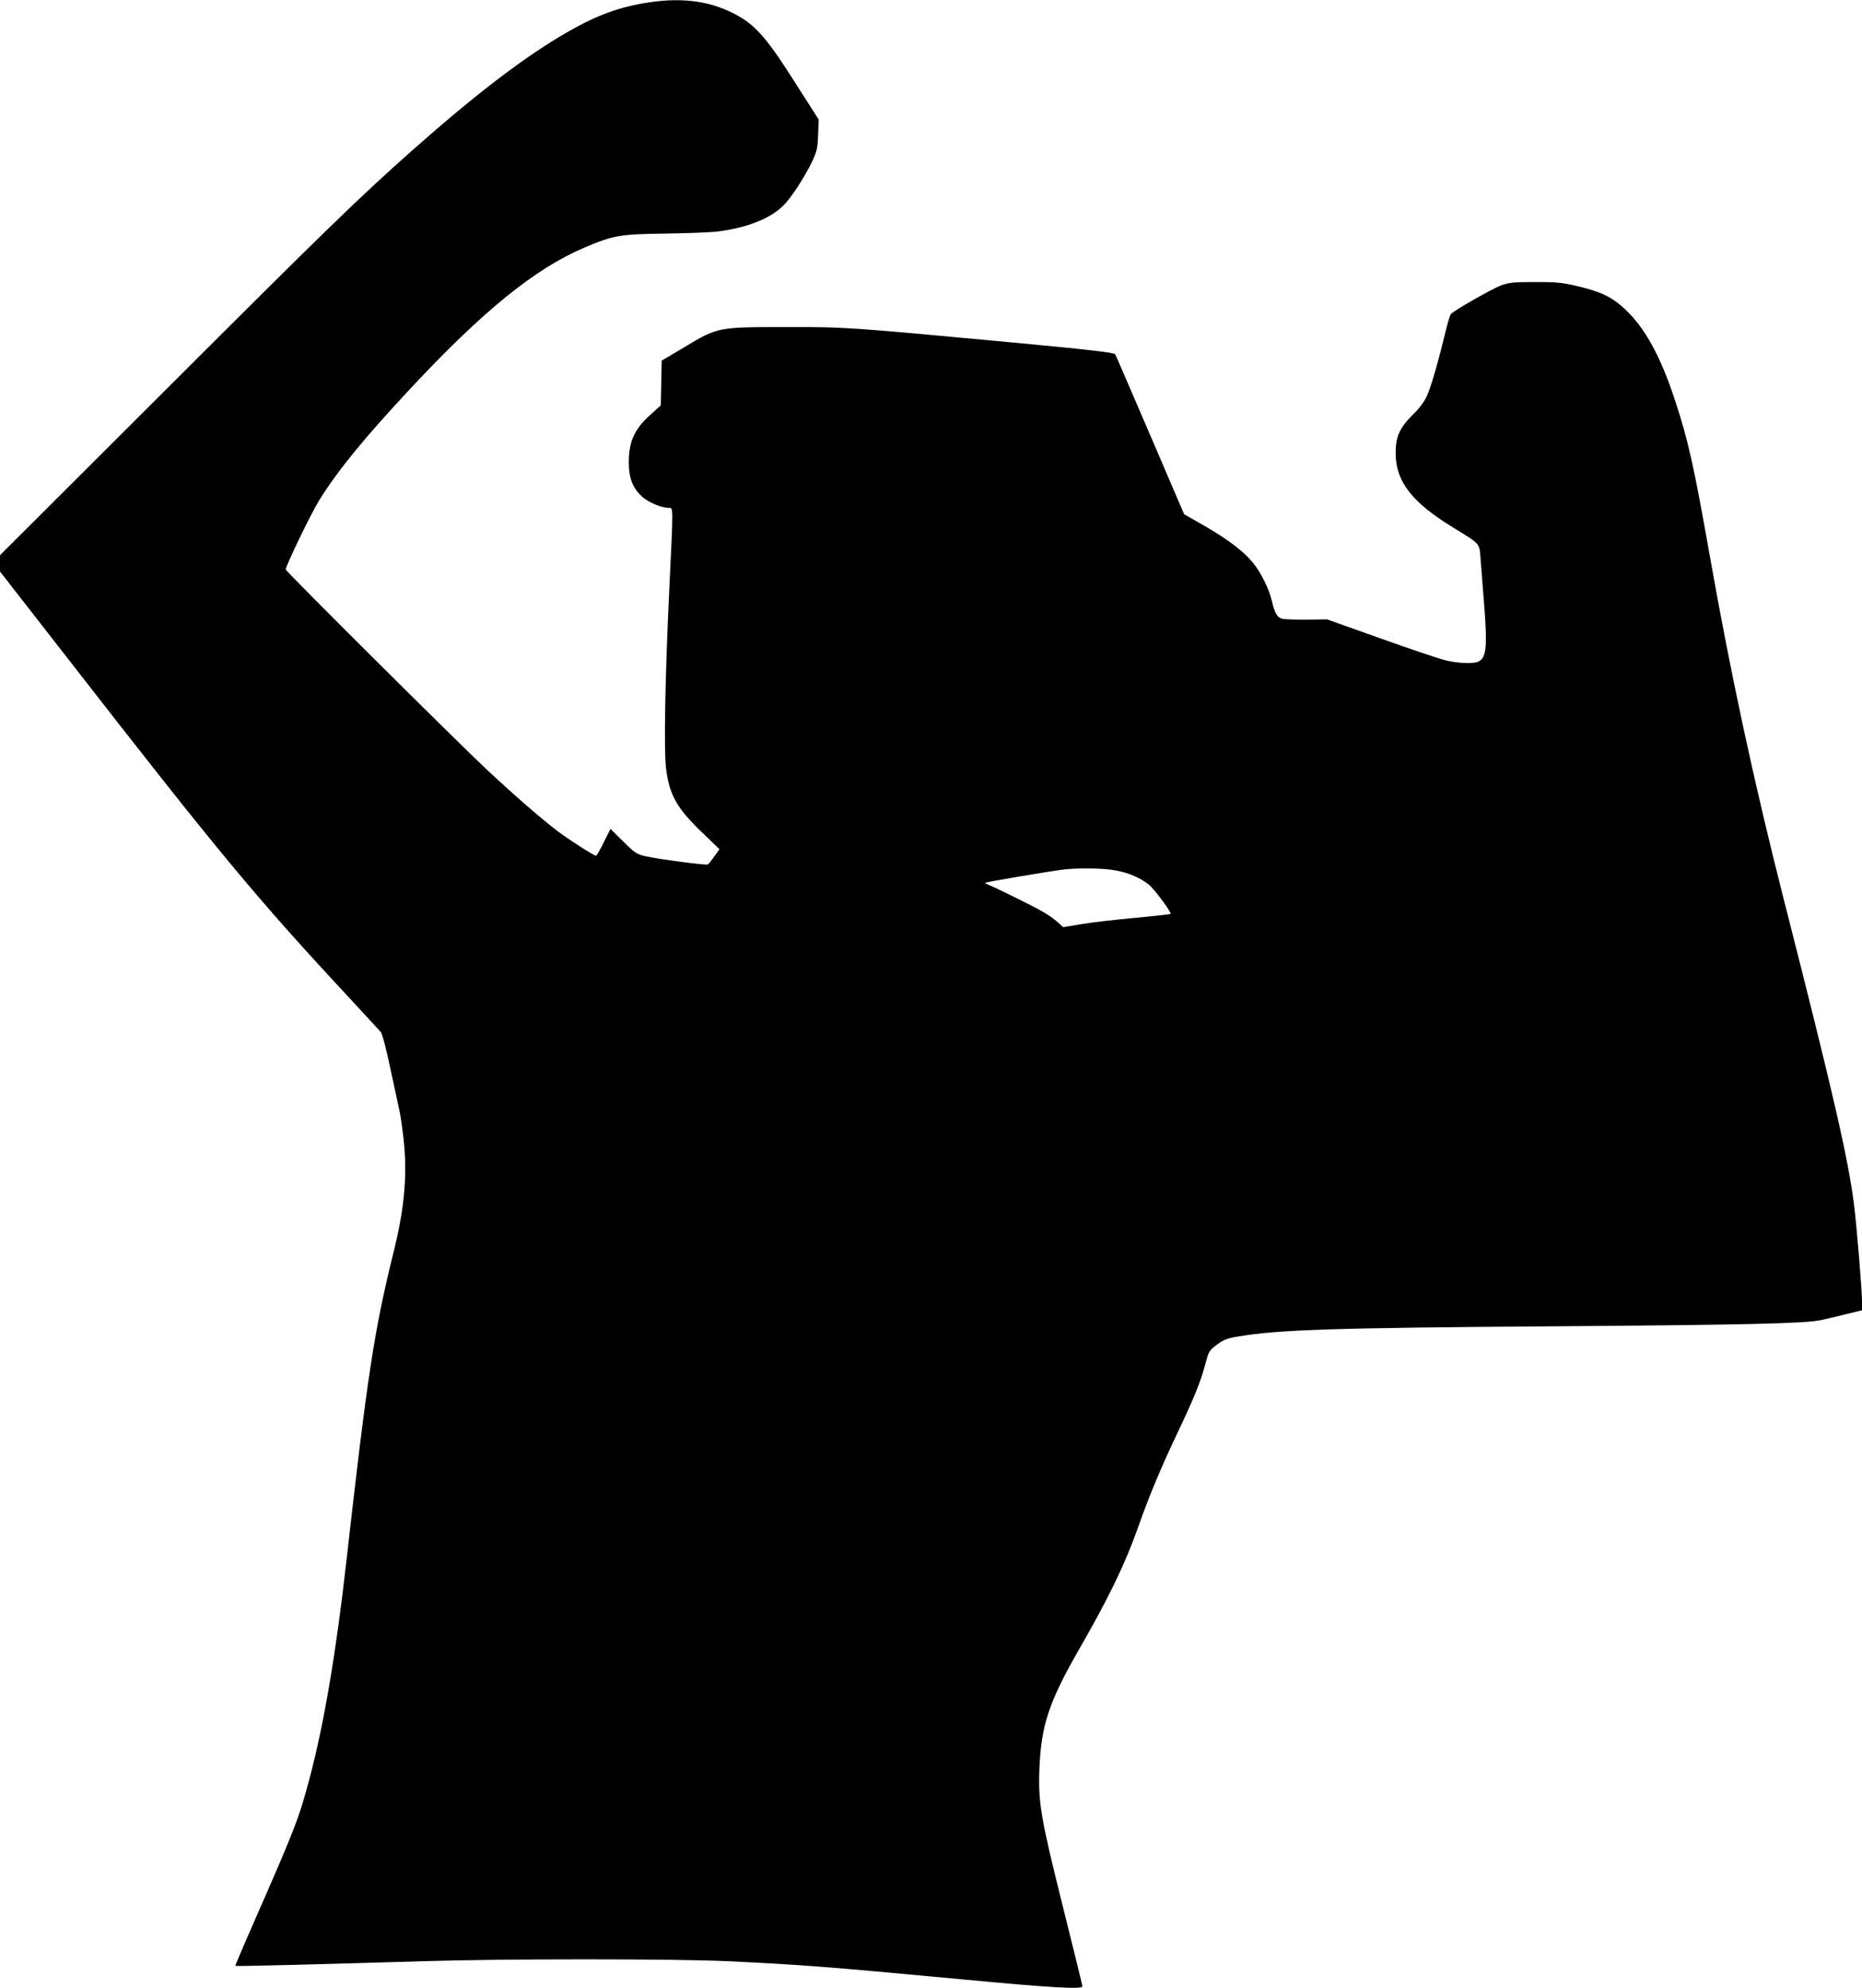
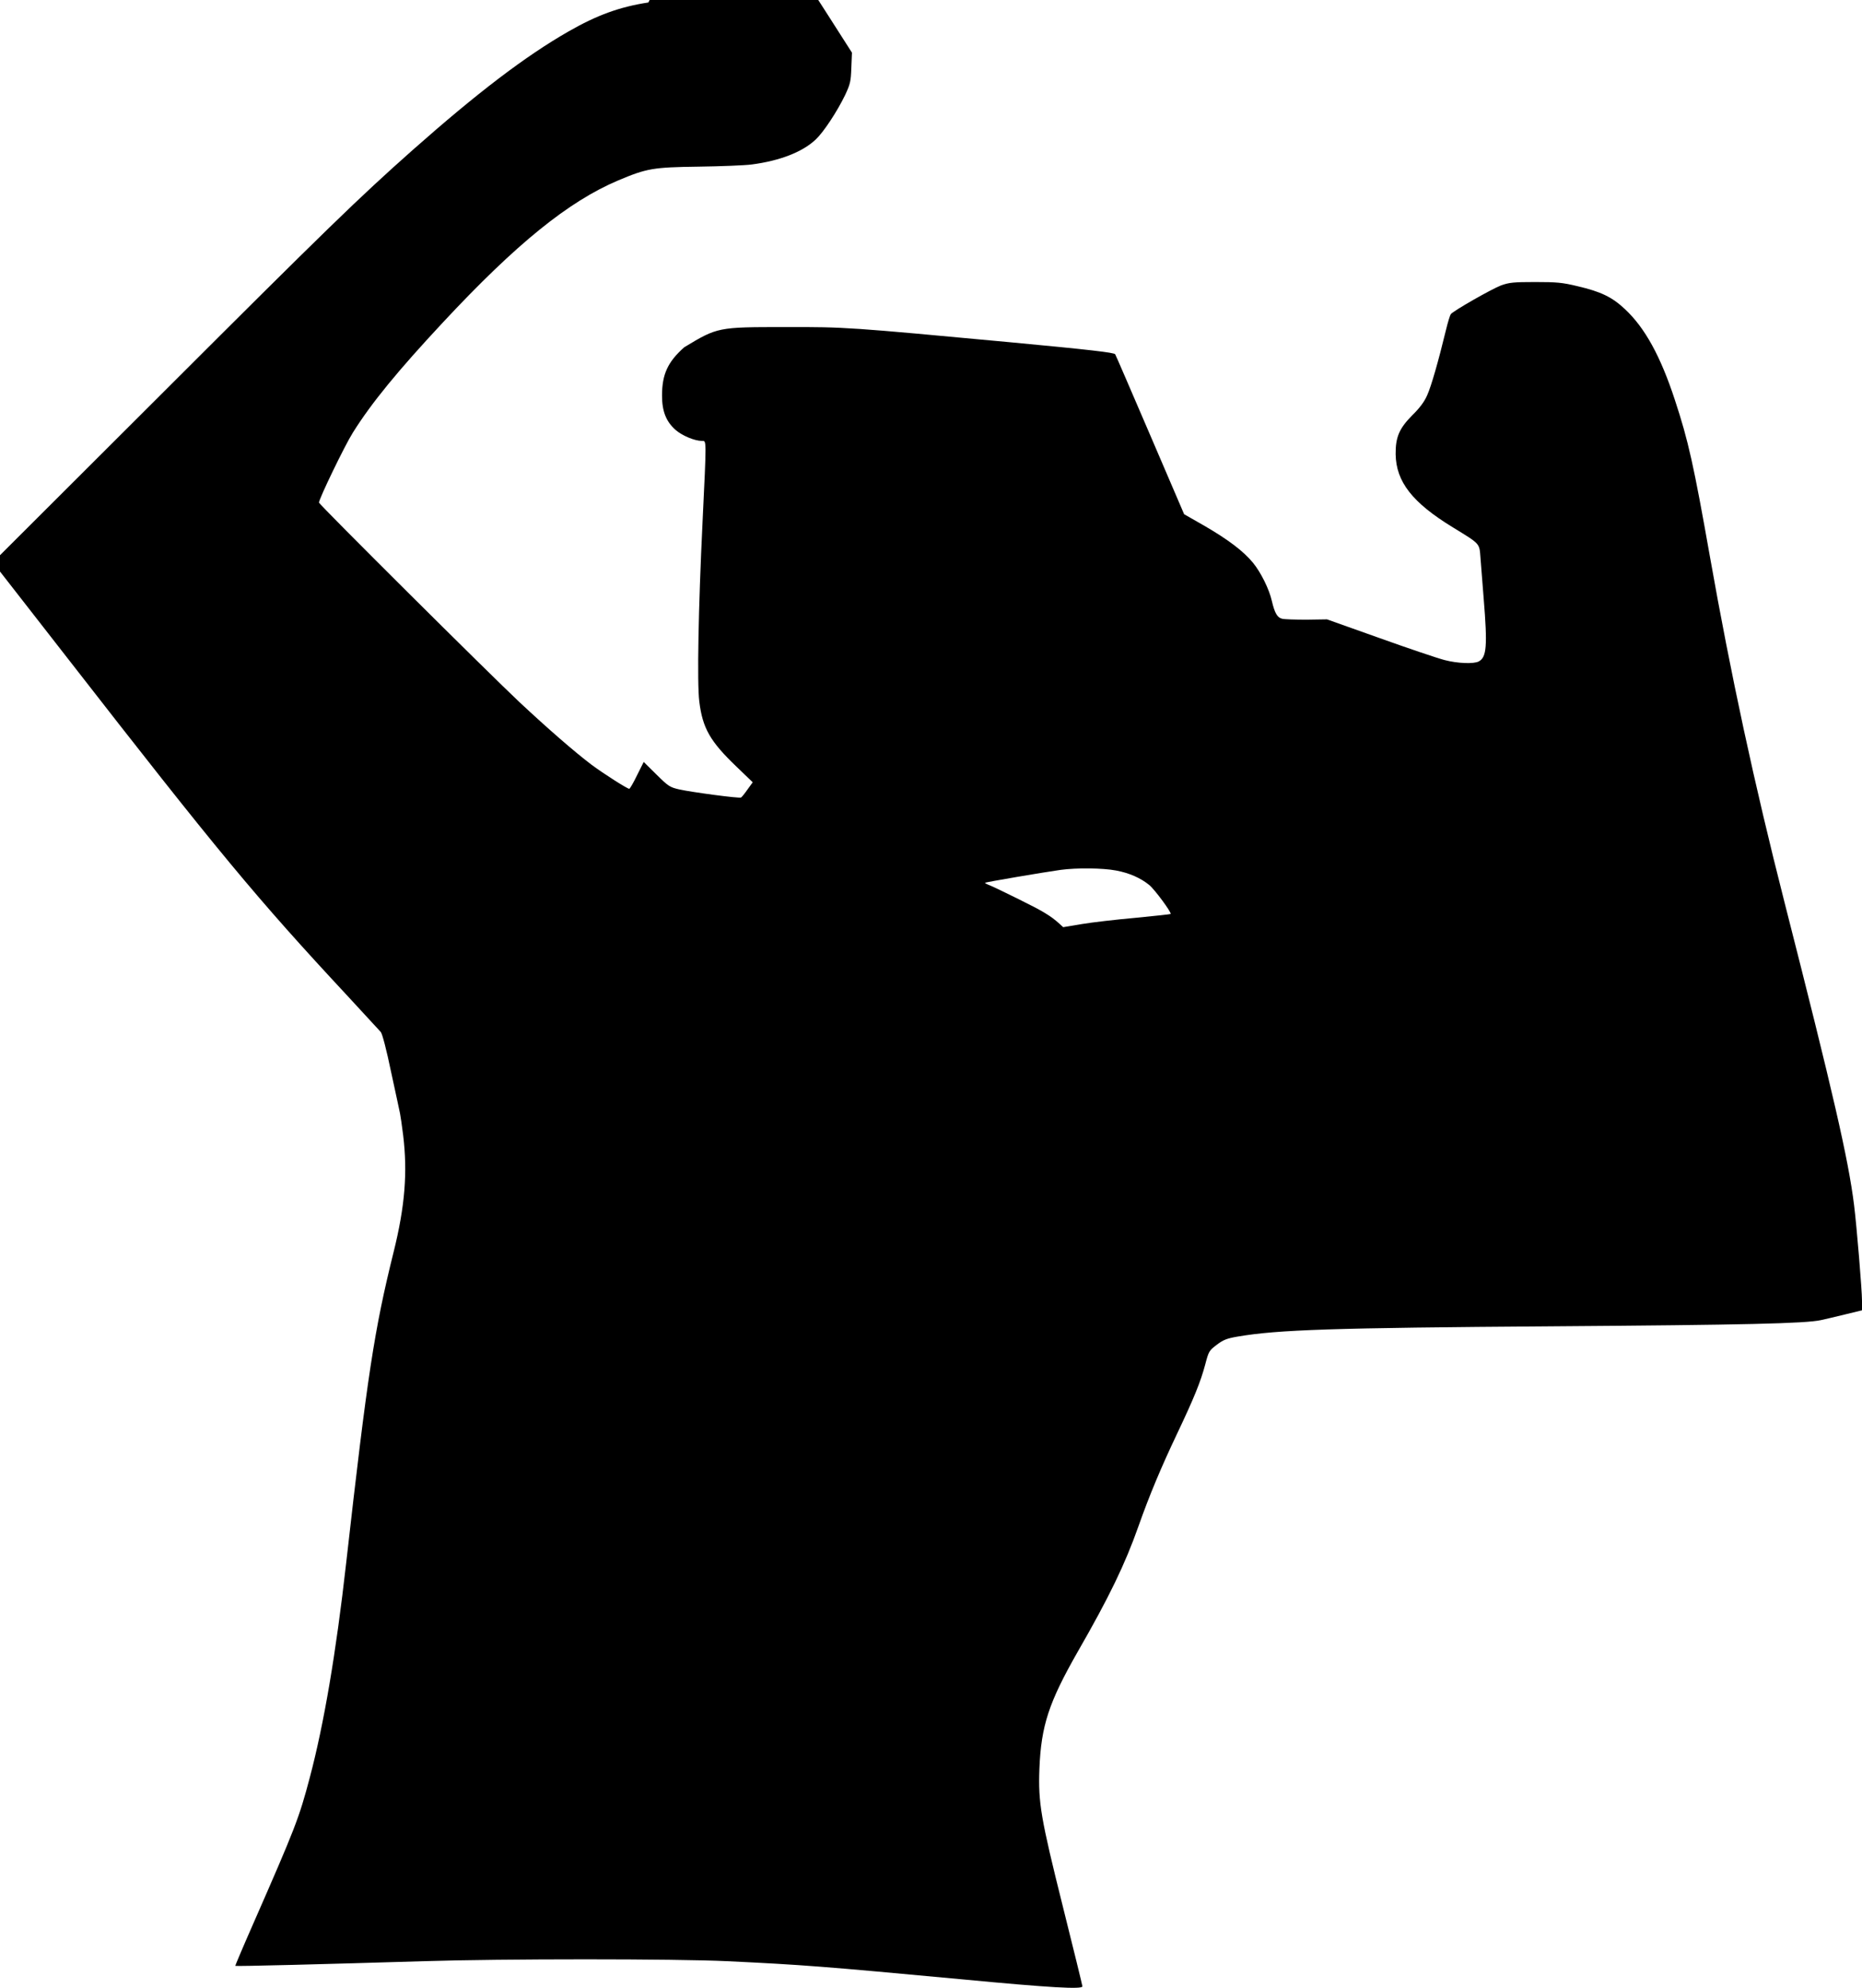
<svg xmlns="http://www.w3.org/2000/svg" version="1.0" width="1199pt" height="1280pt" viewBox="0 0 1199 1280" preserveAspectRatio="xMidYMid meet">
  <g transform="translate(0,1280) scale(0.1,-0.1)" fill="#000000" stroke="none">
-     <path d="M4175 12784 c-185 -28 -332 -82 -515 -187 -276 -158 -586 -394 -1005 -765 -348 -309 -546 -501 -1612 -1566 l-1043 -1041 0 -52 0 -53 438 -562 c967 -1243 1210 -1537 1802 -2173 107 -116 202 -219 212 -230 10 -12 37 -115 67 -260 29 -132 54 -251 57 -265 3 -13 12 -76 20 -139 29 -239 12 -457 -61 -751 -125 -503 -169 -791 -306 -2005 -65 -578 -143 -1036 -234 -1380 -70 -264 -92 -321 -368 -950 -63 -143 -113 -262 -112 -263 4 -4 584 11 1210 30 503 16 1629 16 1960 0 481 -23 611 -33 1513 -117 567 -54 772 -65 772 -45 0 5 -56 235 -125 510 -144 576 -160 672 -152 890 11 279 61 429 247 755 202 351 305 564 391 808 70 198 144 375 247 592 111 234 153 337 183 450 22 84 25 89 74 126 42 32 65 41 135 53 259 44 604 56 2025 66 1244 9 1631 18 1731 40 27 6 97 22 157 37 l107 26 0 62 c0 68 -34 479 -51 615 -36 293 -136 727 -448 1950 -194 761 -346 1466 -481 2230 -103 583 -139 745 -225 1005 -92 281 -193 465 -322 585 -82 77 -154 112 -304 147 -99 24 -135 27 -274 27 -140 0 -167 -3 -220 -22 -60 -23 -306 -163 -323 -185 -5 -7 -19 -52 -31 -102 -49 -202 -95 -363 -121 -420 -18 -42 -49 -83 -97 -130 -83 -84 -107 -140 -106 -250 3 -177 107 -311 369 -471 176 -108 170 -101 177 -192 3 -42 13 -162 21 -267 25 -306 19 -377 -32 -404 -32 -17 -136 -13 -220 9 -43 11 -230 74 -417 141 l-340 121 -131 -2 c-72 0 -143 2 -158 6 -31 7 -48 37 -66 114 -17 76 -71 185 -122 247 -62 75 -159 148 -310 236 l-133 76 -218 508 c-120 279 -221 514 -226 522 -7 11 -162 29 -673 77 -1043 97 -1060 99 -1453 98 -432 0 -434 0 -649 -130 l-145 -86 -3 -144 -3 -144 -63 -57 c-106 -94 -143 -174 -143 -311 0 -101 26 -167 87 -221 42 -37 123 -71 170 -71 30 0 30 23 4 -520 -27 -560 -36 -1039 -21 -1158 21 -172 70 -257 238 -418 l106 -102 -34 -47 c-18 -26 -37 -49 -41 -51 -10 -7 -317 34 -398 52 -61 14 -70 20 -147 96 l-82 81 -43 -86 c-23 -48 -46 -87 -50 -87 -13 0 -168 99 -243 155 -106 80 -279 230 -464 403 -193 181 -1291 1273 -1291 1285 0 24 166 368 218 450 120 192 291 400 582 712 471 505 807 777 1126 912 185 78 224 85 519 89 143 2 297 8 342 14 183 24 328 81 413 162 52 50 137 180 188 285 33 71 37 87 40 175 l4 98 -154 241 c-168 266 -245 357 -355 421 -166 98 -357 128 -588 92z m3011 -5589 c87 -16 160 -49 215 -94 35 -29 145 -178 137 -186 -2 -2 -105 -13 -228 -25 -124 -11 -279 -29 -344 -40 l-120 -20 -25 23 c-56 51 -109 82 -259 156 -86 43 -172 84 -190 91 -18 7 -31 14 -29 16 4 4 379 68 487 83 104 14 272 12 356 -4z" />
+     <path d="M4175 12784 c-185 -28 -332 -82 -515 -187 -276 -158 -586 -394 -1005 -765 -348 -309 -546 -501 -1612 -1566 l-1043 -1041 0 -52 0 -53 438 -562 c967 -1243 1210 -1537 1802 -2173 107 -116 202 -219 212 -230 10 -12 37 -115 67 -260 29 -132 54 -251 57 -265 3 -13 12 -76 20 -139 29 -239 12 -457 -61 -751 -125 -503 -169 -791 -306 -2005 -65 -578 -143 -1036 -234 -1380 -70 -264 -92 -321 -368 -950 -63 -143 -113 -262 -112 -263 4 -4 584 11 1210 30 503 16 1629 16 1960 0 481 -23 611 -33 1513 -117 567 -54 772 -65 772 -45 0 5 -56 235 -125 510 -144 576 -160 672 -152 890 11 279 61 429 247 755 202 351 305 564 391 808 70 198 144 375 247 592 111 234 153 337 183 450 22 84 25 89 74 126 42 32 65 41 135 53 259 44 604 56 2025 66 1244 9 1631 18 1731 40 27 6 97 22 157 37 l107 26 0 62 c0 68 -34 479 -51 615 -36 293 -136 727 -448 1950 -194 761 -346 1466 -481 2230 -103 583 -139 745 -225 1005 -92 281 -193 465 -322 585 -82 77 -154 112 -304 147 -99 24 -135 27 -274 27 -140 0 -167 -3 -220 -22 -60 -23 -306 -163 -323 -185 -5 -7 -19 -52 -31 -102 -49 -202 -95 -363 -121 -420 -18 -42 -49 -83 -97 -130 -83 -84 -107 -140 -106 -250 3 -177 107 -311 369 -471 176 -108 170 -101 177 -192 3 -42 13 -162 21 -267 25 -306 19 -377 -32 -404 -32 -17 -136 -13 -220 9 -43 11 -230 74 -417 141 l-340 121 -131 -2 c-72 0 -143 2 -158 6 -31 7 -48 37 -66 114 -17 76 -71 185 -122 247 -62 75 -159 148 -310 236 l-133 76 -218 508 c-120 279 -221 514 -226 522 -7 11 -162 29 -673 77 -1043 97 -1060 99 -1453 98 -432 0 -434 0 -649 -130 c-106 -94 -143 -174 -143 -311 0 -101 26 -167 87 -221 42 -37 123 -71 170 -71 30 0 30 23 4 -520 -27 -560 -36 -1039 -21 -1158 21 -172 70 -257 238 -418 l106 -102 -34 -47 c-18 -26 -37 -49 -41 -51 -10 -7 -317 34 -398 52 -61 14 -70 20 -147 96 l-82 81 -43 -86 c-23 -48 -46 -87 -50 -87 -13 0 -168 99 -243 155 -106 80 -279 230 -464 403 -193 181 -1291 1273 -1291 1285 0 24 166 368 218 450 120 192 291 400 582 712 471 505 807 777 1126 912 185 78 224 85 519 89 143 2 297 8 342 14 183 24 328 81 413 162 52 50 137 180 188 285 33 71 37 87 40 175 l4 98 -154 241 c-168 266 -245 357 -355 421 -166 98 -357 128 -588 92z m3011 -5589 c87 -16 160 -49 215 -94 35 -29 145 -178 137 -186 -2 -2 -105 -13 -228 -25 -124 -11 -279 -29 -344 -40 l-120 -20 -25 23 c-56 51 -109 82 -259 156 -86 43 -172 84 -190 91 -18 7 -31 14 -29 16 4 4 379 68 487 83 104 14 272 12 356 -4z" />
  </g>
</svg>